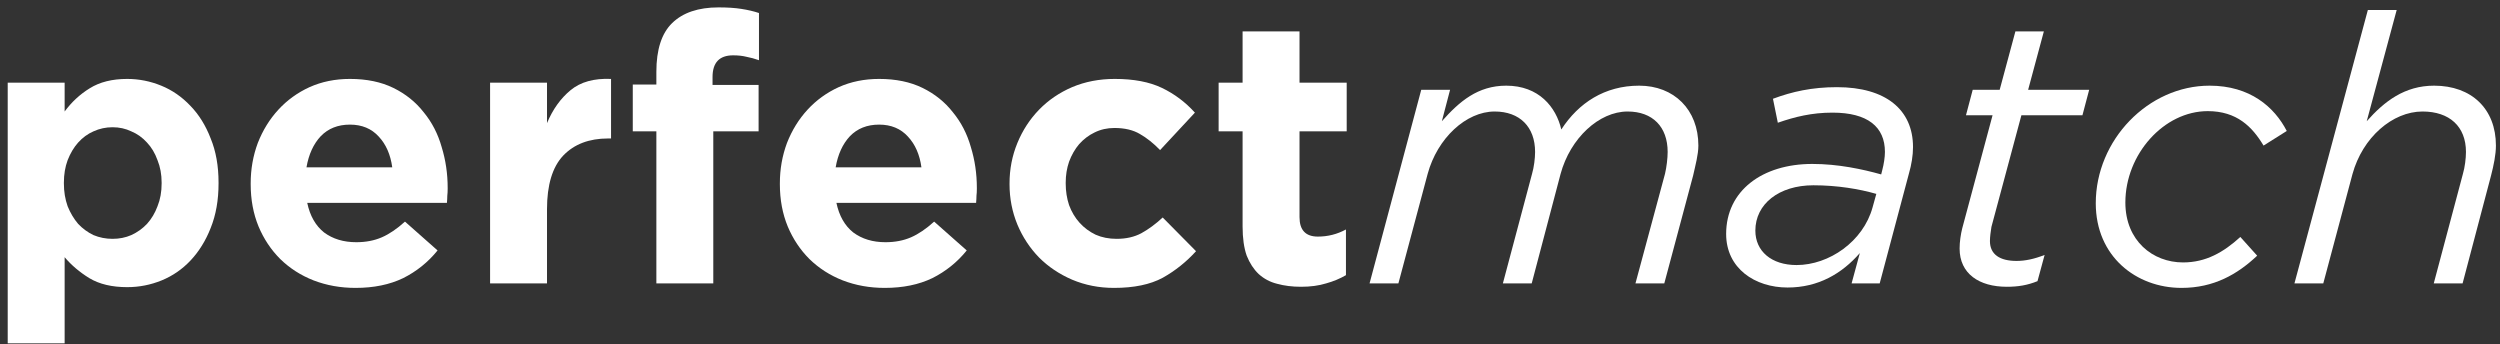
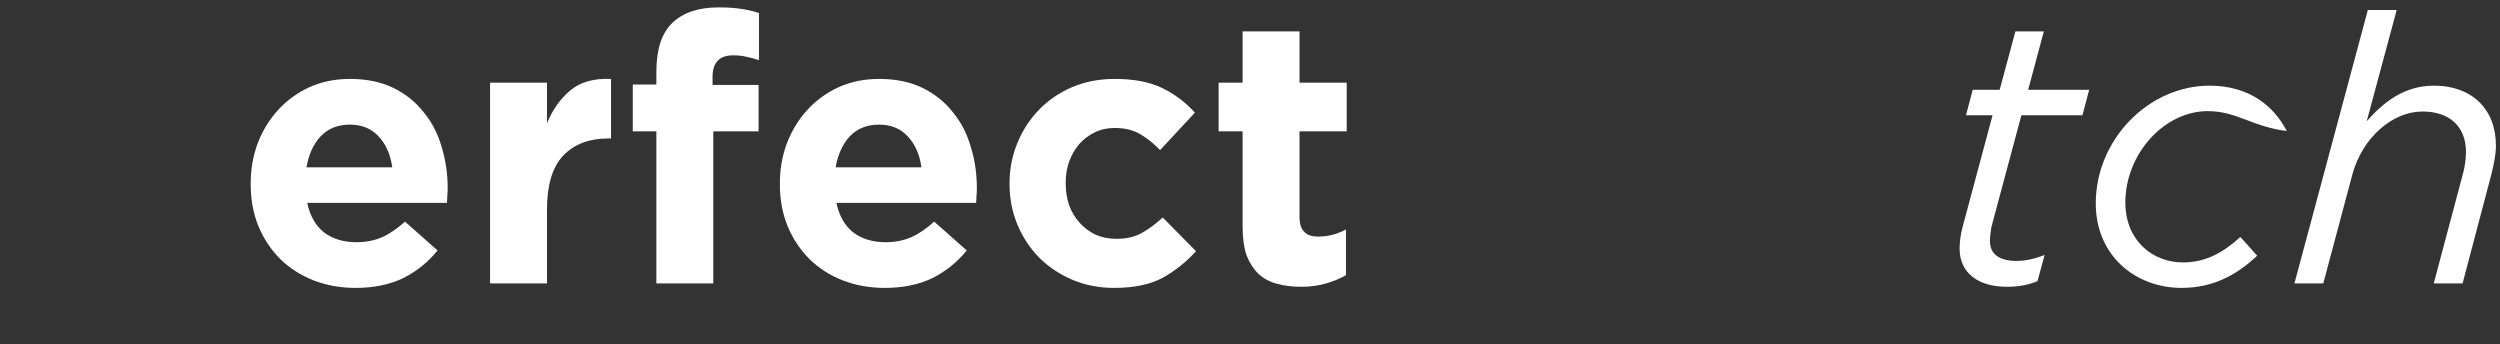
<svg xmlns="http://www.w3.org/2000/svg" width="247" height="34" viewBox="0 0 247 34" fill="none">
  <rect x="0" y="0" width="247" height="34" fill="#333333" stroke="none" />
  <path d="M226.691 28L233.943 0.99H236.792L233.832 11.979C235.571 10.018 237.569 8.464 240.492 8.464C244.192 8.464 246.597 10.758 246.597 14.384C246.597 15.272 246.375 16.345 246.116 17.344L243.304 28H240.455L243.341 17.159C243.526 16.53 243.637 15.642 243.637 15.013C243.637 12.497 242.009 11.017 239.345 11.017C236.385 11.017 233.425 13.57 232.426 17.196L229.54 28H226.691Z" fill="white" />
-   <path d="M215.535 28.444C211.058 28.444 207.062 25.336 207.062 20.082C207.062 13.829 212.242 8.464 218.31 8.464C222.306 8.464 224.711 10.573 225.932 12.941L223.638 14.384C222.528 12.534 221.011 10.98 218.125 10.98C213.796 10.98 209.986 15.235 209.986 20.008C209.986 23.782 212.687 25.928 215.684 25.928C217.941 25.928 219.68 24.929 221.345 23.412L223.009 25.262C221.048 27.112 218.717 28.444 215.535 28.444Z" fill="white" />
+   <path d="M215.535 28.444C211.058 28.444 207.062 25.336 207.062 20.082C207.062 13.829 212.242 8.464 218.31 8.464C222.306 8.464 224.711 10.573 225.932 12.941C222.528 12.534 221.011 10.98 218.125 10.98C213.796 10.98 209.986 15.235 209.986 20.008C209.986 23.782 212.687 25.928 215.684 25.928C217.941 25.928 219.68 24.929 221.345 23.412L223.009 25.262C221.048 27.112 218.717 28.444 215.535 28.444Z" fill="white" />
  <path d="M198.271 28.333C195.533 28.333 193.609 27.038 193.609 24.559C193.609 23.893 193.72 23.153 193.868 22.561L196.865 11.387H194.238L194.904 8.871H197.568L199.122 3.099H201.934L200.38 8.871H206.411L205.745 11.387H199.714L196.754 22.413C196.68 22.857 196.606 23.412 196.606 23.819C196.606 25.151 197.605 25.78 199.233 25.78C200.084 25.78 200.972 25.595 202.008 25.188L201.305 27.778C200.306 28.185 199.381 28.333 198.271 28.333Z" fill="white" />
-   <path d="M176.611 28.407C173.392 28.407 170.543 26.52 170.543 23.116C170.543 18.824 174.132 16.197 179.053 16.197C181.606 16.197 184.011 16.715 185.861 17.233L185.972 16.789C186.12 16.234 186.231 15.531 186.231 15.013C186.231 12.534 184.529 11.128 181.051 11.128C179.016 11.128 177.351 11.535 175.649 12.127L175.168 9.759C177.055 9.056 179.016 8.612 181.495 8.612C186.305 8.612 189.006 10.832 189.006 14.532C189.006 15.346 188.858 16.271 188.599 17.159L185.713 28H182.938L183.752 25.003C181.976 27.038 179.645 28.407 176.611 28.407ZM177.499 26.187C180.718 26.187 184.085 23.856 185.01 20.489L185.38 19.157C183.715 18.676 181.532 18.306 179.164 18.306C175.76 18.306 173.429 20.156 173.429 22.783C173.429 24.818 175.02 26.187 177.499 26.187Z" fill="white" />
-   <path d="M135.312 28L140.419 8.871H143.268L142.454 11.979C144.193 10.018 146.006 8.464 148.818 8.464C152.037 8.464 153.739 10.573 154.257 12.793C155.959 10.166 158.548 8.464 161.952 8.464C165.393 8.464 167.799 10.832 167.799 14.384C167.799 15.272 167.503 16.345 167.281 17.344L164.432 28H161.583L164.506 17.159C164.654 16.53 164.764 15.642 164.764 15.013C164.764 12.534 163.284 11.017 160.805 11.017C157.993 11.017 155.144 13.644 154.182 17.196L151.333 28H148.484L151.37 17.159C151.555 16.53 151.667 15.642 151.667 15.013C151.667 12.534 150.15 11.017 147.671 11.017C144.859 11.017 142.01 13.644 141.048 17.196L138.161 28H135.312Z" fill="white" />
  <path d="M132.98 27.186C132.388 27.531 131.735 27.803 131.019 28C130.304 28.222 129.478 28.333 128.54 28.333C127.677 28.333 126.888 28.234 126.172 28.037C125.482 27.864 124.877 27.544 124.359 27.075C123.866 26.606 123.471 26.002 123.175 25.262C122.904 24.497 122.768 23.535 122.768 22.376V12.978H120.4V8.168H122.768V3.099H128.392V8.168H133.054V12.978H128.392V21.451C128.392 22.734 128.997 23.375 130.205 23.375C131.192 23.375 132.117 23.141 132.98 22.672V27.186Z" fill="white" />
  <path d="M118.168 24.818C117.206 25.879 116.109 26.754 114.875 27.445C113.642 28.111 112.039 28.444 110.065 28.444C108.585 28.444 107.204 28.173 105.921 27.63C104.663 27.087 103.578 26.36 102.665 25.447C101.753 24.51 101.037 23.424 100.519 22.191C100.001 20.933 99.742 19.601 99.742 18.195V18.121C99.742 16.715 100.001 15.383 100.519 14.125C101.037 12.867 101.753 11.769 102.665 10.832C103.578 9.895 104.663 9.155 105.921 8.612C107.204 8.069 108.61 7.798 110.139 7.798C112.014 7.798 113.568 8.094 114.801 8.686C116.035 9.278 117.12 10.092 118.057 11.128L114.616 14.828C113.975 14.162 113.309 13.632 112.618 13.237C111.952 12.842 111.114 12.645 110.102 12.645C109.387 12.645 108.733 12.793 108.141 13.089C107.574 13.36 107.068 13.743 106.624 14.236C106.205 14.729 105.872 15.309 105.625 15.975C105.403 16.616 105.292 17.307 105.292 18.047V18.121C105.292 18.886 105.403 19.601 105.625 20.267C105.872 20.933 106.217 21.513 106.661 22.006C107.105 22.499 107.636 22.894 108.252 23.19C108.869 23.461 109.56 23.597 110.324 23.597C111.262 23.597 112.076 23.412 112.766 23.042C113.482 22.647 114.185 22.129 114.875 21.488L118.168 24.818Z" fill="white" />
  <path d="M96.513 18.639C96.513 18.91 96.501 19.145 96.476 19.342C96.476 19.539 96.463 19.774 96.439 20.045H82.638C82.909 21.328 83.464 22.302 84.303 22.968C85.166 23.609 86.227 23.93 87.485 23.93C88.422 23.93 89.261 23.77 90.001 23.449C90.741 23.128 91.505 22.61 92.295 21.895L95.514 24.744C94.576 25.903 93.442 26.816 92.11 27.482C90.778 28.123 89.211 28.444 87.411 28.444C85.931 28.444 84.549 28.197 83.267 27.704C82.009 27.211 80.911 26.508 79.974 25.595C79.061 24.682 78.346 23.609 77.828 22.376C77.31 21.118 77.051 19.724 77.051 18.195V18.121C77.051 16.715 77.285 15.383 77.754 14.125C78.247 12.867 78.925 11.769 79.789 10.832C80.652 9.895 81.676 9.155 82.86 8.612C84.069 8.069 85.4 7.798 86.856 7.798C88.508 7.798 89.939 8.094 91.148 8.686C92.356 9.278 93.355 10.08 94.145 11.091C94.959 12.078 95.551 13.225 95.921 14.532C96.315 15.815 96.513 17.159 96.513 18.565V18.639ZM91.037 16.53C90.864 15.272 90.42 14.261 89.705 13.496C88.989 12.707 88.04 12.312 86.856 12.312C85.672 12.312 84.71 12.694 83.97 13.459C83.254 14.224 82.786 15.247 82.564 16.53H91.037Z" fill="white" />
  <path d="M74.987 5.948C74.567 5.8 74.16 5.689 73.766 5.615C73.371 5.516 72.927 5.467 72.434 5.467C71.077 5.467 70.399 6.182 70.399 7.613V8.39H74.95V12.978H70.473V28H64.849V12.978H62.518V8.353H64.849V7.095C64.849 4.9 65.367 3.296 66.403 2.285C67.463 1.249 68.993 0.731 70.991 0.731C71.879 0.731 72.631 0.78 73.248 0.879C73.889 0.978 74.469 1.113 74.987 1.286V5.948Z" fill="white" />
  <path d="M60.371 13.681H60.075C58.2 13.681 56.72 14.248 55.635 15.383C54.574 16.518 54.044 18.281 54.044 20.674V28H48.42V8.168H54.044V12.164C54.611 10.807 55.388 9.722 56.375 8.908C57.362 8.094 58.694 7.724 60.371 7.798V13.681Z" fill="white" />
  <path d="M44.23 18.639C44.23 18.91 44.217 19.145 44.193 19.342C44.193 19.539 44.18 19.774 44.156 20.045H30.355C30.626 21.328 31.181 22.302 32.02 22.968C32.883 23.609 33.944 23.93 35.202 23.93C36.139 23.93 36.978 23.77 37.718 23.449C38.458 23.128 39.222 22.61 40.012 21.895L43.231 24.744C42.293 25.903 41.159 26.816 39.827 27.482C38.495 28.123 36.928 28.444 35.128 28.444C33.648 28.444 32.266 28.197 30.984 27.704C29.726 27.211 28.628 26.508 27.691 25.595C26.778 24.682 26.063 23.609 25.545 22.376C25.027 21.118 24.768 19.724 24.768 18.195V18.121C24.768 16.715 25.002 15.383 25.471 14.125C25.964 12.867 26.642 11.769 27.506 10.832C28.369 9.895 29.393 9.155 30.577 8.612C31.785 8.069 33.117 7.798 34.573 7.798C36.225 7.798 37.656 8.094 38.865 8.686C40.073 9.278 41.072 10.08 41.862 11.091C42.676 12.078 43.268 13.225 43.638 14.532C44.032 15.815 44.23 17.159 44.23 18.565V18.639ZM38.754 16.53C38.581 15.272 38.137 14.261 37.422 13.496C36.706 12.707 35.757 12.312 34.573 12.312C33.389 12.312 32.427 12.694 31.687 13.459C30.971 14.224 30.503 15.247 30.281 16.53H38.754Z" fill="white" />
-   <path d="M21.593 18.121C21.593 19.774 21.334 21.241 20.816 22.524C20.322 23.782 19.656 24.855 18.818 25.743C18.004 26.606 17.054 27.26 15.969 27.704C14.883 28.148 13.749 28.37 12.565 28.37C11.06 28.37 9.814 28.074 8.828 27.482C7.866 26.89 7.052 26.199 6.386 25.41V33.92H0.762V8.168H6.386V11.017C7.076 10.08 7.903 9.315 8.865 8.723C9.851 8.106 11.085 7.798 12.565 7.798C13.724 7.798 14.846 8.02 15.932 8.464C17.017 8.908 17.979 9.574 18.818 10.462C19.656 11.325 20.322 12.398 20.816 13.681C21.334 14.939 21.593 16.394 21.593 18.047V18.121ZM15.969 18.121V18.047C15.969 17.233 15.833 16.493 15.562 15.827C15.315 15.136 14.97 14.557 14.526 14.088C14.082 13.595 13.564 13.225 12.972 12.978C12.404 12.707 11.788 12.571 11.122 12.571C10.456 12.571 9.827 12.707 9.235 12.978C8.667 13.225 8.162 13.595 7.718 14.088C7.298 14.557 6.953 15.136 6.682 15.827C6.435 16.493 6.312 17.233 6.312 18.047V18.121C6.312 18.935 6.435 19.687 6.682 20.378C6.953 21.044 7.298 21.624 7.718 22.117C8.162 22.586 8.667 22.956 9.235 23.227C9.827 23.474 10.456 23.597 11.122 23.597C11.788 23.597 12.404 23.474 12.972 23.227C13.564 22.956 14.082 22.586 14.526 22.117C14.97 21.624 15.315 21.044 15.562 20.378C15.833 19.712 15.969 18.96 15.969 18.121Z" fill="white" />
</svg>